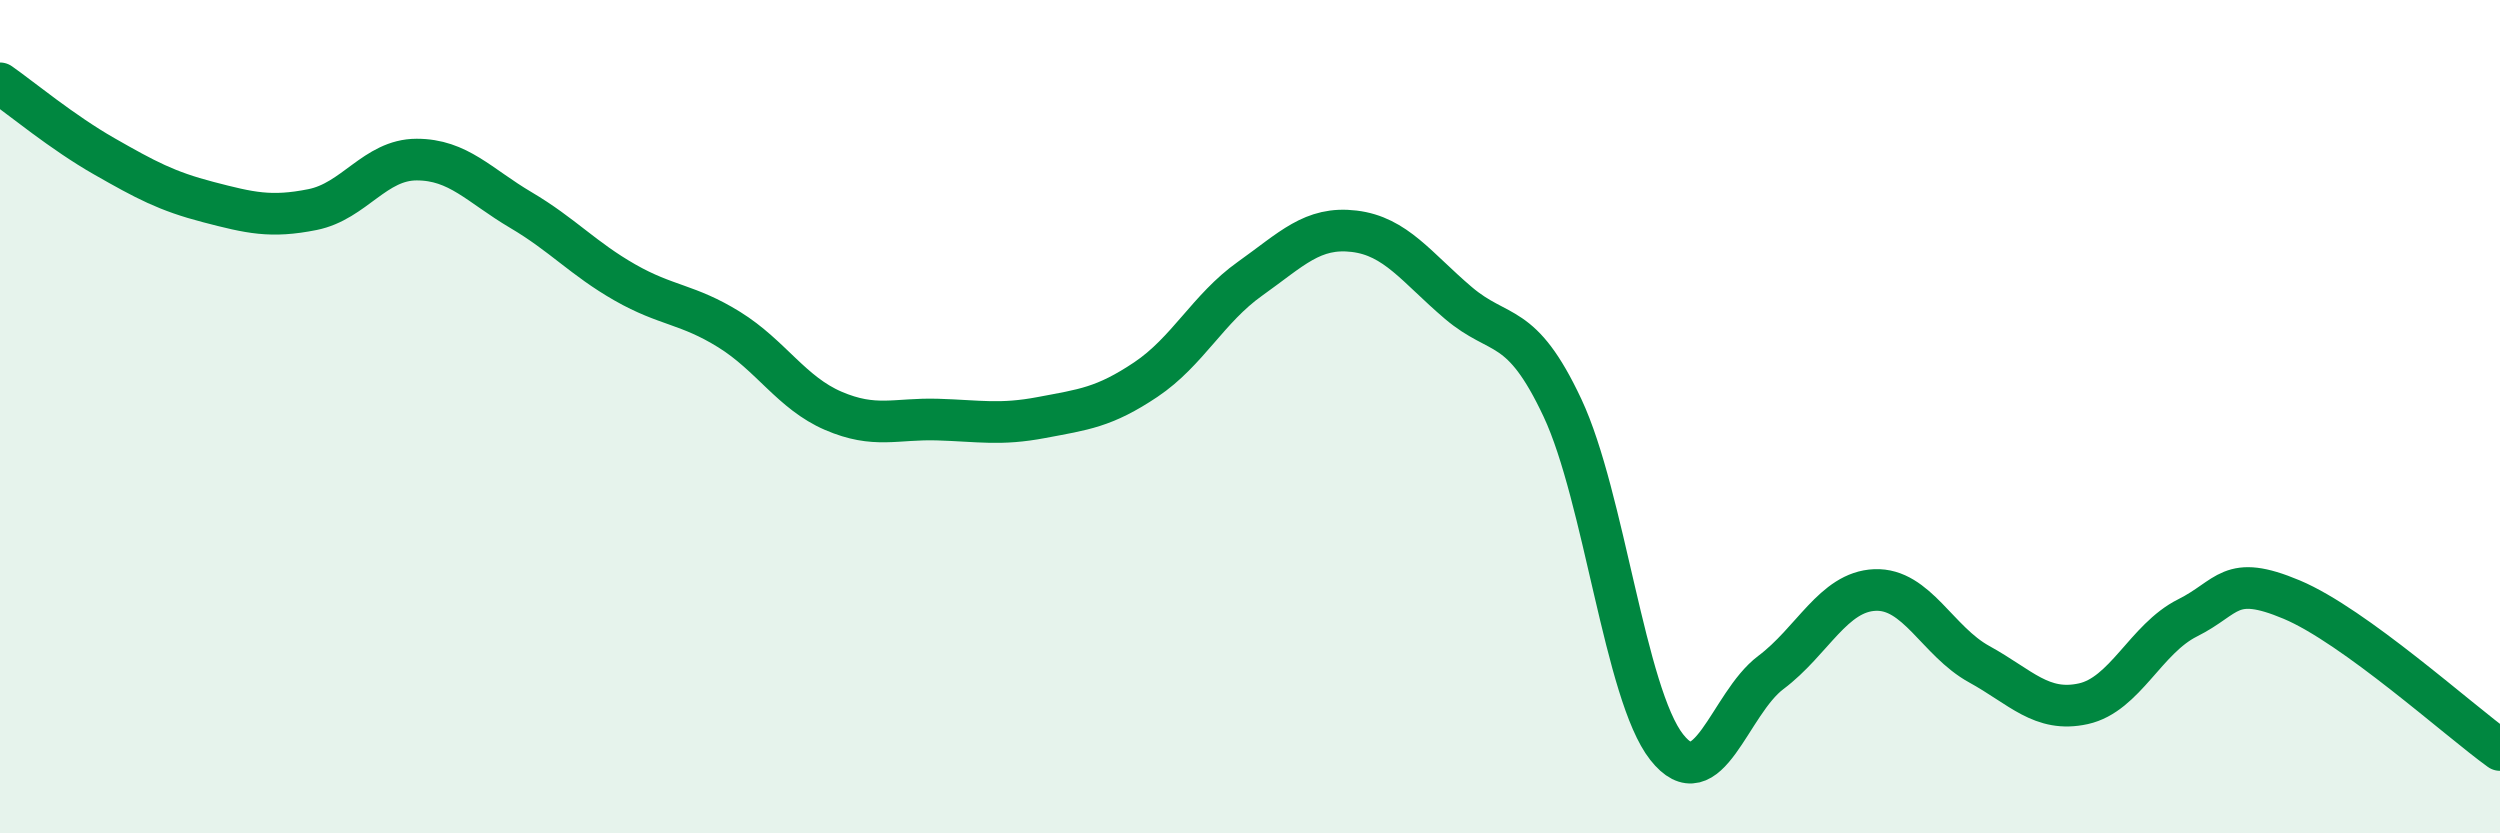
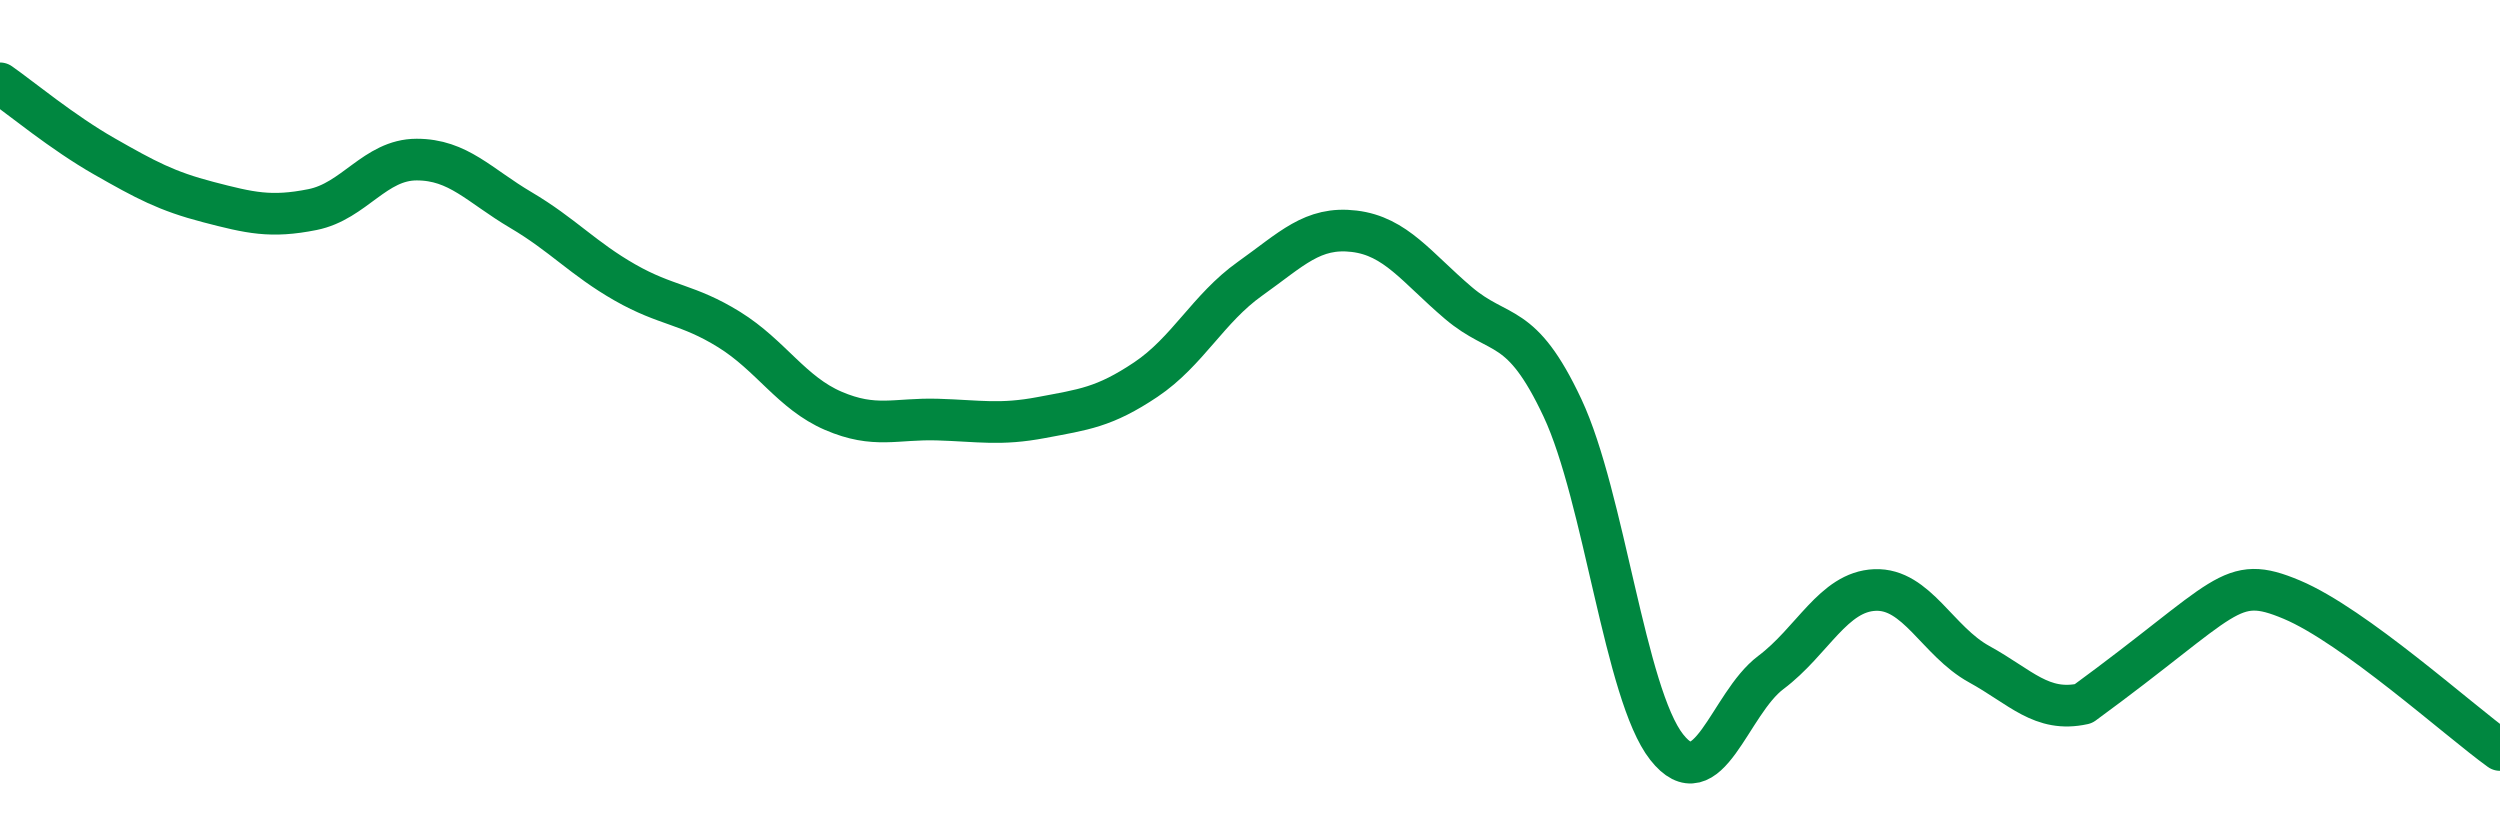
<svg xmlns="http://www.w3.org/2000/svg" width="60" height="20" viewBox="0 0 60 20">
-   <path d="M 0,2 C 0.5,2.35 1.5,3.18 2.5,3.75 C 3.5,4.32 4,4.59 5,4.85 C 6,5.11 6.5,5.23 7.5,5.03 C 8.5,4.83 9,3.83 10,3.83 C 11,3.83 11.5,4.45 12.5,5.04 C 13.5,5.63 14,6.21 15,6.78 C 16,7.35 16.5,7.29 17.5,7.91 C 18.5,8.53 19,9.43 20,9.86 C 21,10.29 21.5,10.04 22.5,10.07 C 23.5,10.1 24,10.21 25,10.02 C 26,9.83 26.5,9.78 27.5,9.11 C 28.5,8.44 29,7.4 30,6.69 C 31,5.98 31.5,5.43 32.5,5.55 C 33.5,5.67 34,6.42 35,7.27 C 36,8.12 36.5,7.66 37.5,9.79 C 38.5,11.92 39,16.66 40,17.93 C 41,19.2 41.5,16.89 42.5,16.14 C 43.5,15.39 44,14.2 45,14.16 C 46,14.12 46.5,15.39 47.5,15.94 C 48.5,16.49 49,17.11 50,16.89 C 51,16.67 51.5,15.33 52.5,14.83 C 53.5,14.33 53.5,13.76 55,14.39 C 56.5,15.02 59,17.28 60,18L60 20L0 20Z" fill="#008740" opacity="0.1" stroke-linecap="round" stroke-linejoin="round" />
-   <path d="M 0,2 C 0.5,2.35 1.5,3.18 2.5,3.75 C 3.5,4.32 4,4.59 5,4.85 C 6,5.11 6.5,5.23 7.5,5.03 C 8.5,4.83 9,3.83 10,3.83 C 11,3.83 11.5,4.45 12.5,5.04 C 13.5,5.63 14,6.21 15,6.78 C 16,7.35 16.5,7.29 17.5,7.91 C 18.5,8.53 19,9.43 20,9.86 C 21,10.29 21.5,10.04 22.5,10.07 C 23.5,10.1 24,10.21 25,10.02 C 26,9.83 26.5,9.78 27.5,9.11 C 28.5,8.44 29,7.4 30,6.69 C 31,5.98 31.5,5.43 32.5,5.55 C 33.5,5.67 34,6.42 35,7.27 C 36,8.12 36.5,7.66 37.5,9.79 C 38.5,11.92 39,16.66 40,17.93 C 41,19.2 41.5,16.89 42.5,16.14 C 43.5,15.39 44,14.2 45,14.16 C 46,14.12 46.5,15.39 47.5,15.94 C 48.5,16.49 49,17.11 50,16.89 C 51,16.67 51.5,15.33 52.5,14.83 C 53.5,14.33 53.5,13.76 55,14.39 C 56.5,15.02 59,17.28 60,18" stroke="#008740" stroke-width="1" fill="none" stroke-linecap="round" stroke-linejoin="round" />
+   <path d="M 0,2 C 0.5,2.35 1.5,3.18 2.5,3.75 C 3.5,4.32 4,4.59 5,4.85 C 6,5.11 6.5,5.23 7.5,5.03 C 8.5,4.83 9,3.83 10,3.83 C 11,3.83 11.5,4.45 12.5,5.04 C 13.5,5.63 14,6.21 15,6.78 C 16,7.35 16.5,7.29 17.5,7.91 C 18.5,8.53 19,9.43 20,9.86 C 21,10.29 21.5,10.04 22.5,10.07 C 23.5,10.1 24,10.21 25,10.02 C 26,9.83 26.5,9.78 27.5,9.11 C 28.5,8.44 29,7.4 30,6.69 C 31,5.98 31.5,5.43 32.5,5.55 C 33.5,5.67 34,6.42 35,7.27 C 36,8.12 36.5,7.66 37.5,9.79 C 38.5,11.92 39,16.66 40,17.93 C 41,19.2 41.5,16.89 42.5,16.14 C 43.5,15.39 44,14.2 45,14.16 C 46,14.12 46.5,15.39 47.5,15.94 C 48.5,16.49 49,17.11 50,16.89 C 53.5,14.33 53.5,13.76 55,14.39 C 56.5,15.02 59,17.28 60,18" stroke="#008740" stroke-width="1" fill="none" stroke-linecap="round" stroke-linejoin="round" />
</svg>